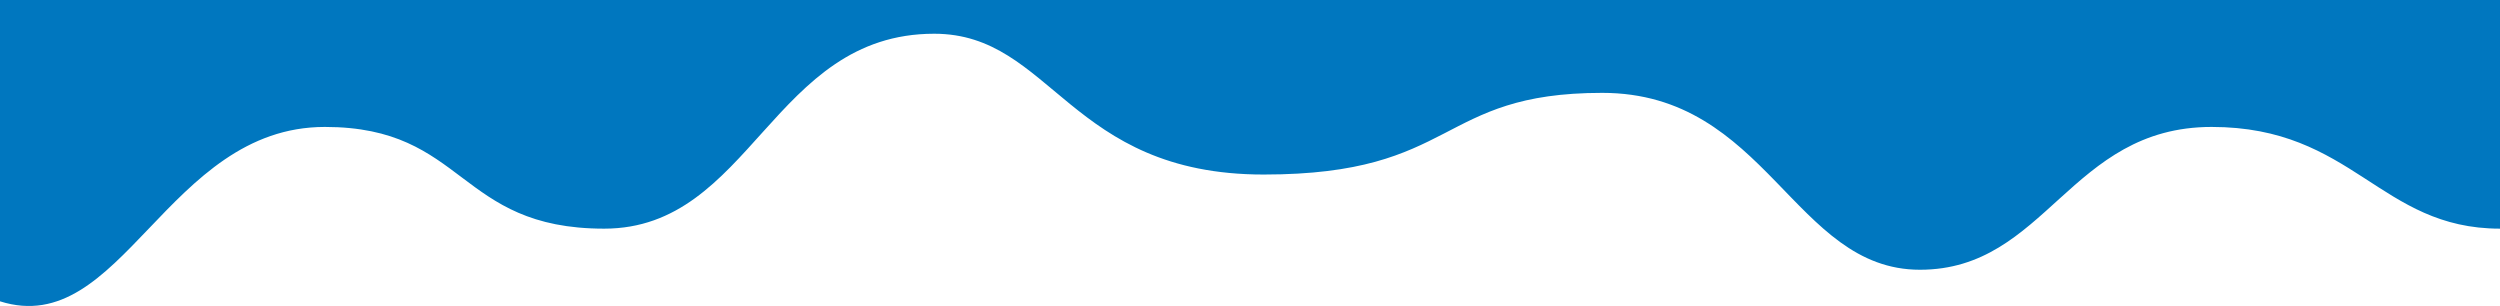
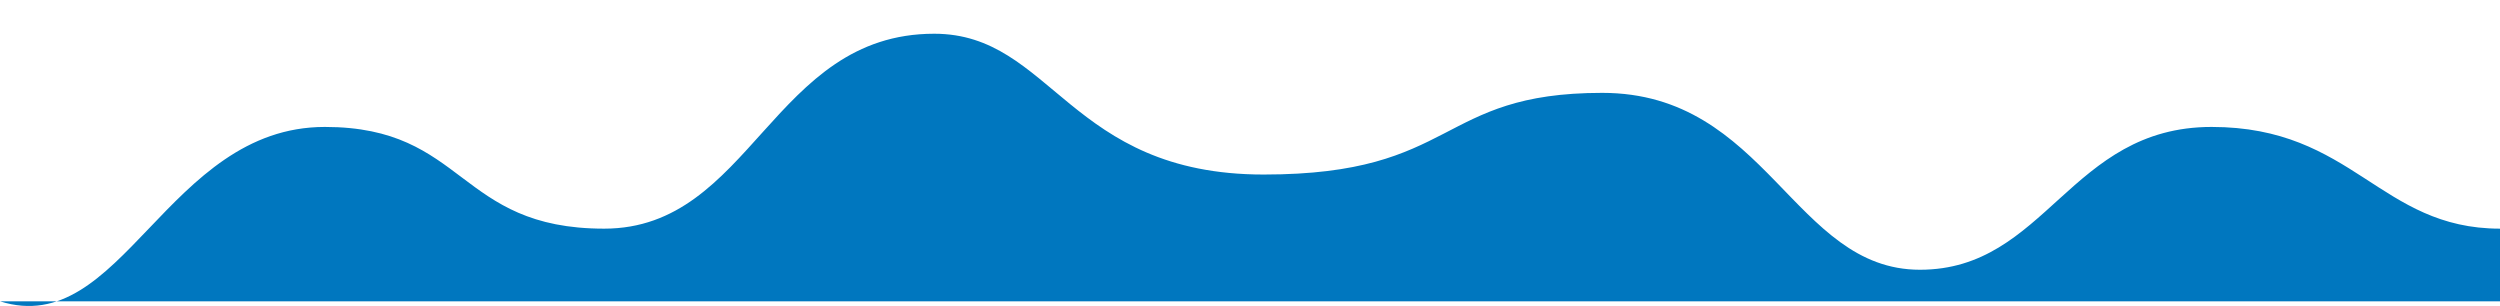
<svg xmlns="http://www.w3.org/2000/svg" width="1920" height="235" viewBox="0 0 1920 235" fill="none">
-   <path d="M249.5 97.488C128.086 97.488 93.5 261.042 0 231.41V0H1920V175.609C1827.5 175.609 1807.5 97.488 1698.5 97.488C1589.5 97.488 1571.5 207.166 1474.5 207.166C1377.5 207.166 1357 71.319 1230.5 71.319C1102.98 71.319 1120 134.047 970.5 134.047C821 134.047 808 25.908 717.5 25.908C593 25.908 577 175.609 464 175.609C351 175.609 358 97.488 249.5 97.488Z" fill="#0077BF" />
+   <path d="M249.5 97.488C128.086 97.488 93.5 261.042 0 231.41H1920V175.609C1827.5 175.609 1807.5 97.488 1698.5 97.488C1589.5 97.488 1571.5 207.166 1474.5 207.166C1377.5 207.166 1357 71.319 1230.5 71.319C1102.98 71.319 1120 134.047 970.5 134.047C821 134.047 808 25.908 717.5 25.908C593 25.908 577 175.609 464 175.609C351 175.609 358 97.488 249.5 97.488Z" fill="#0077BF" />
</svg>